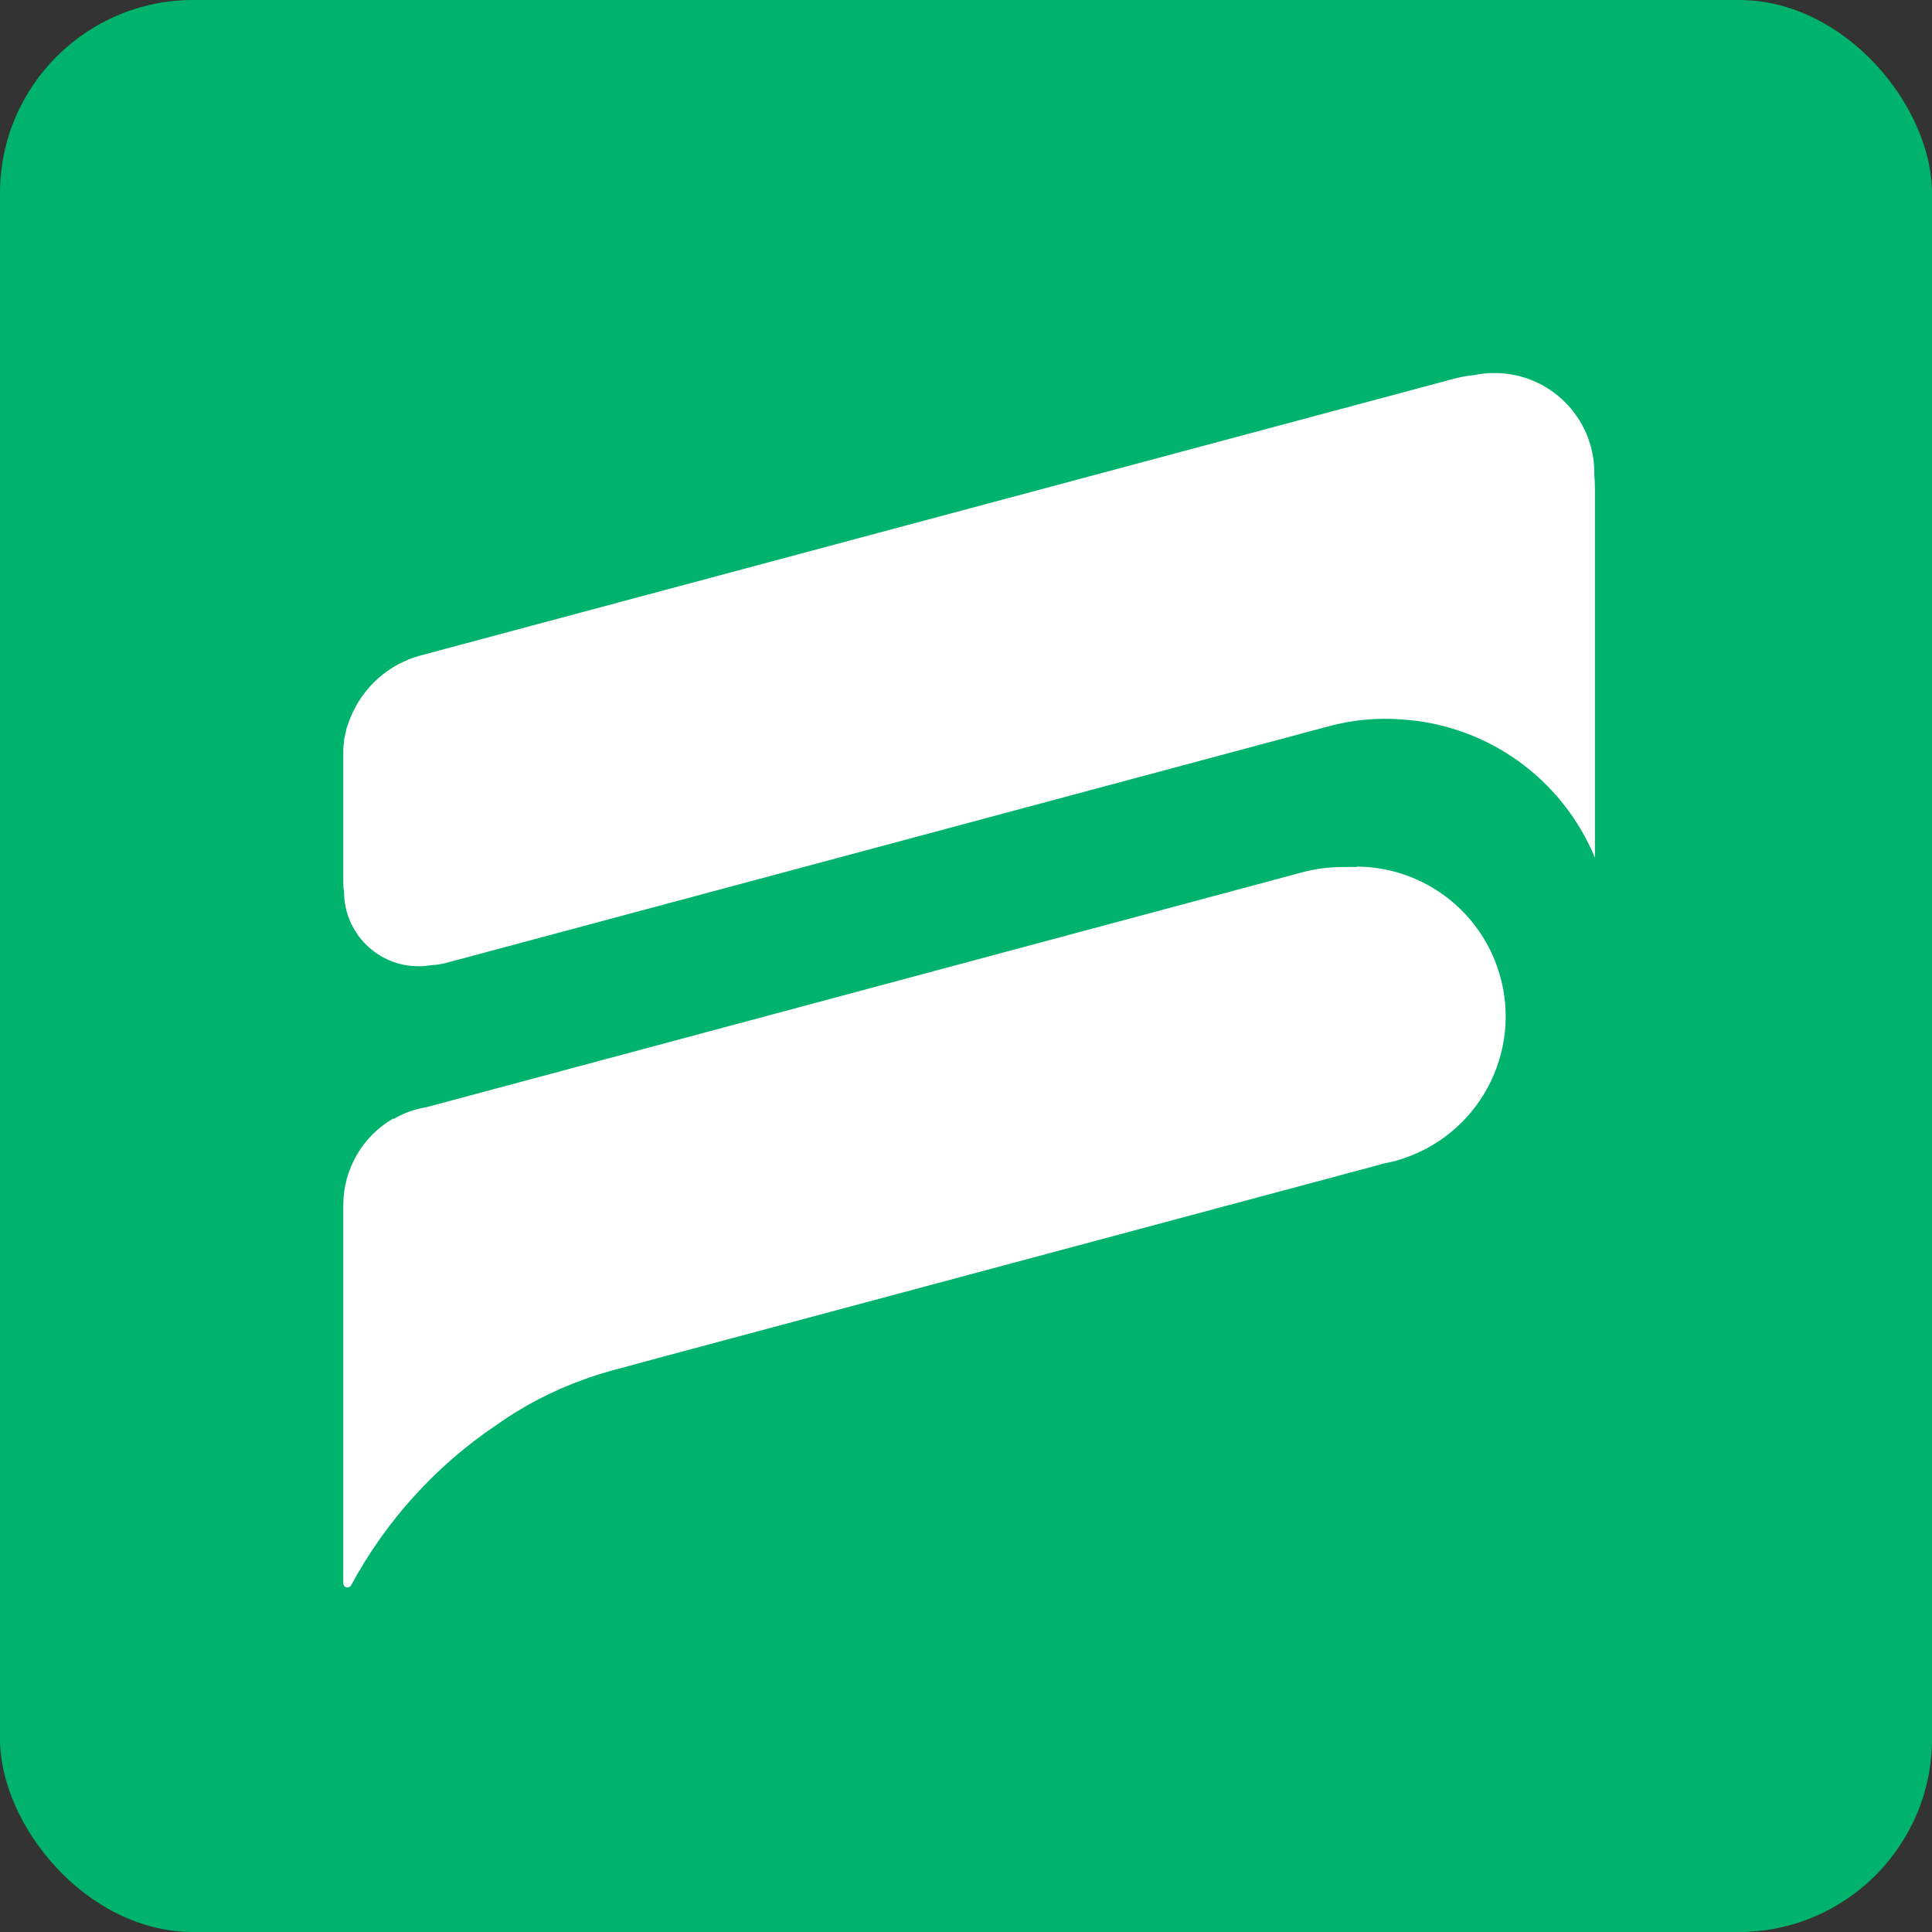
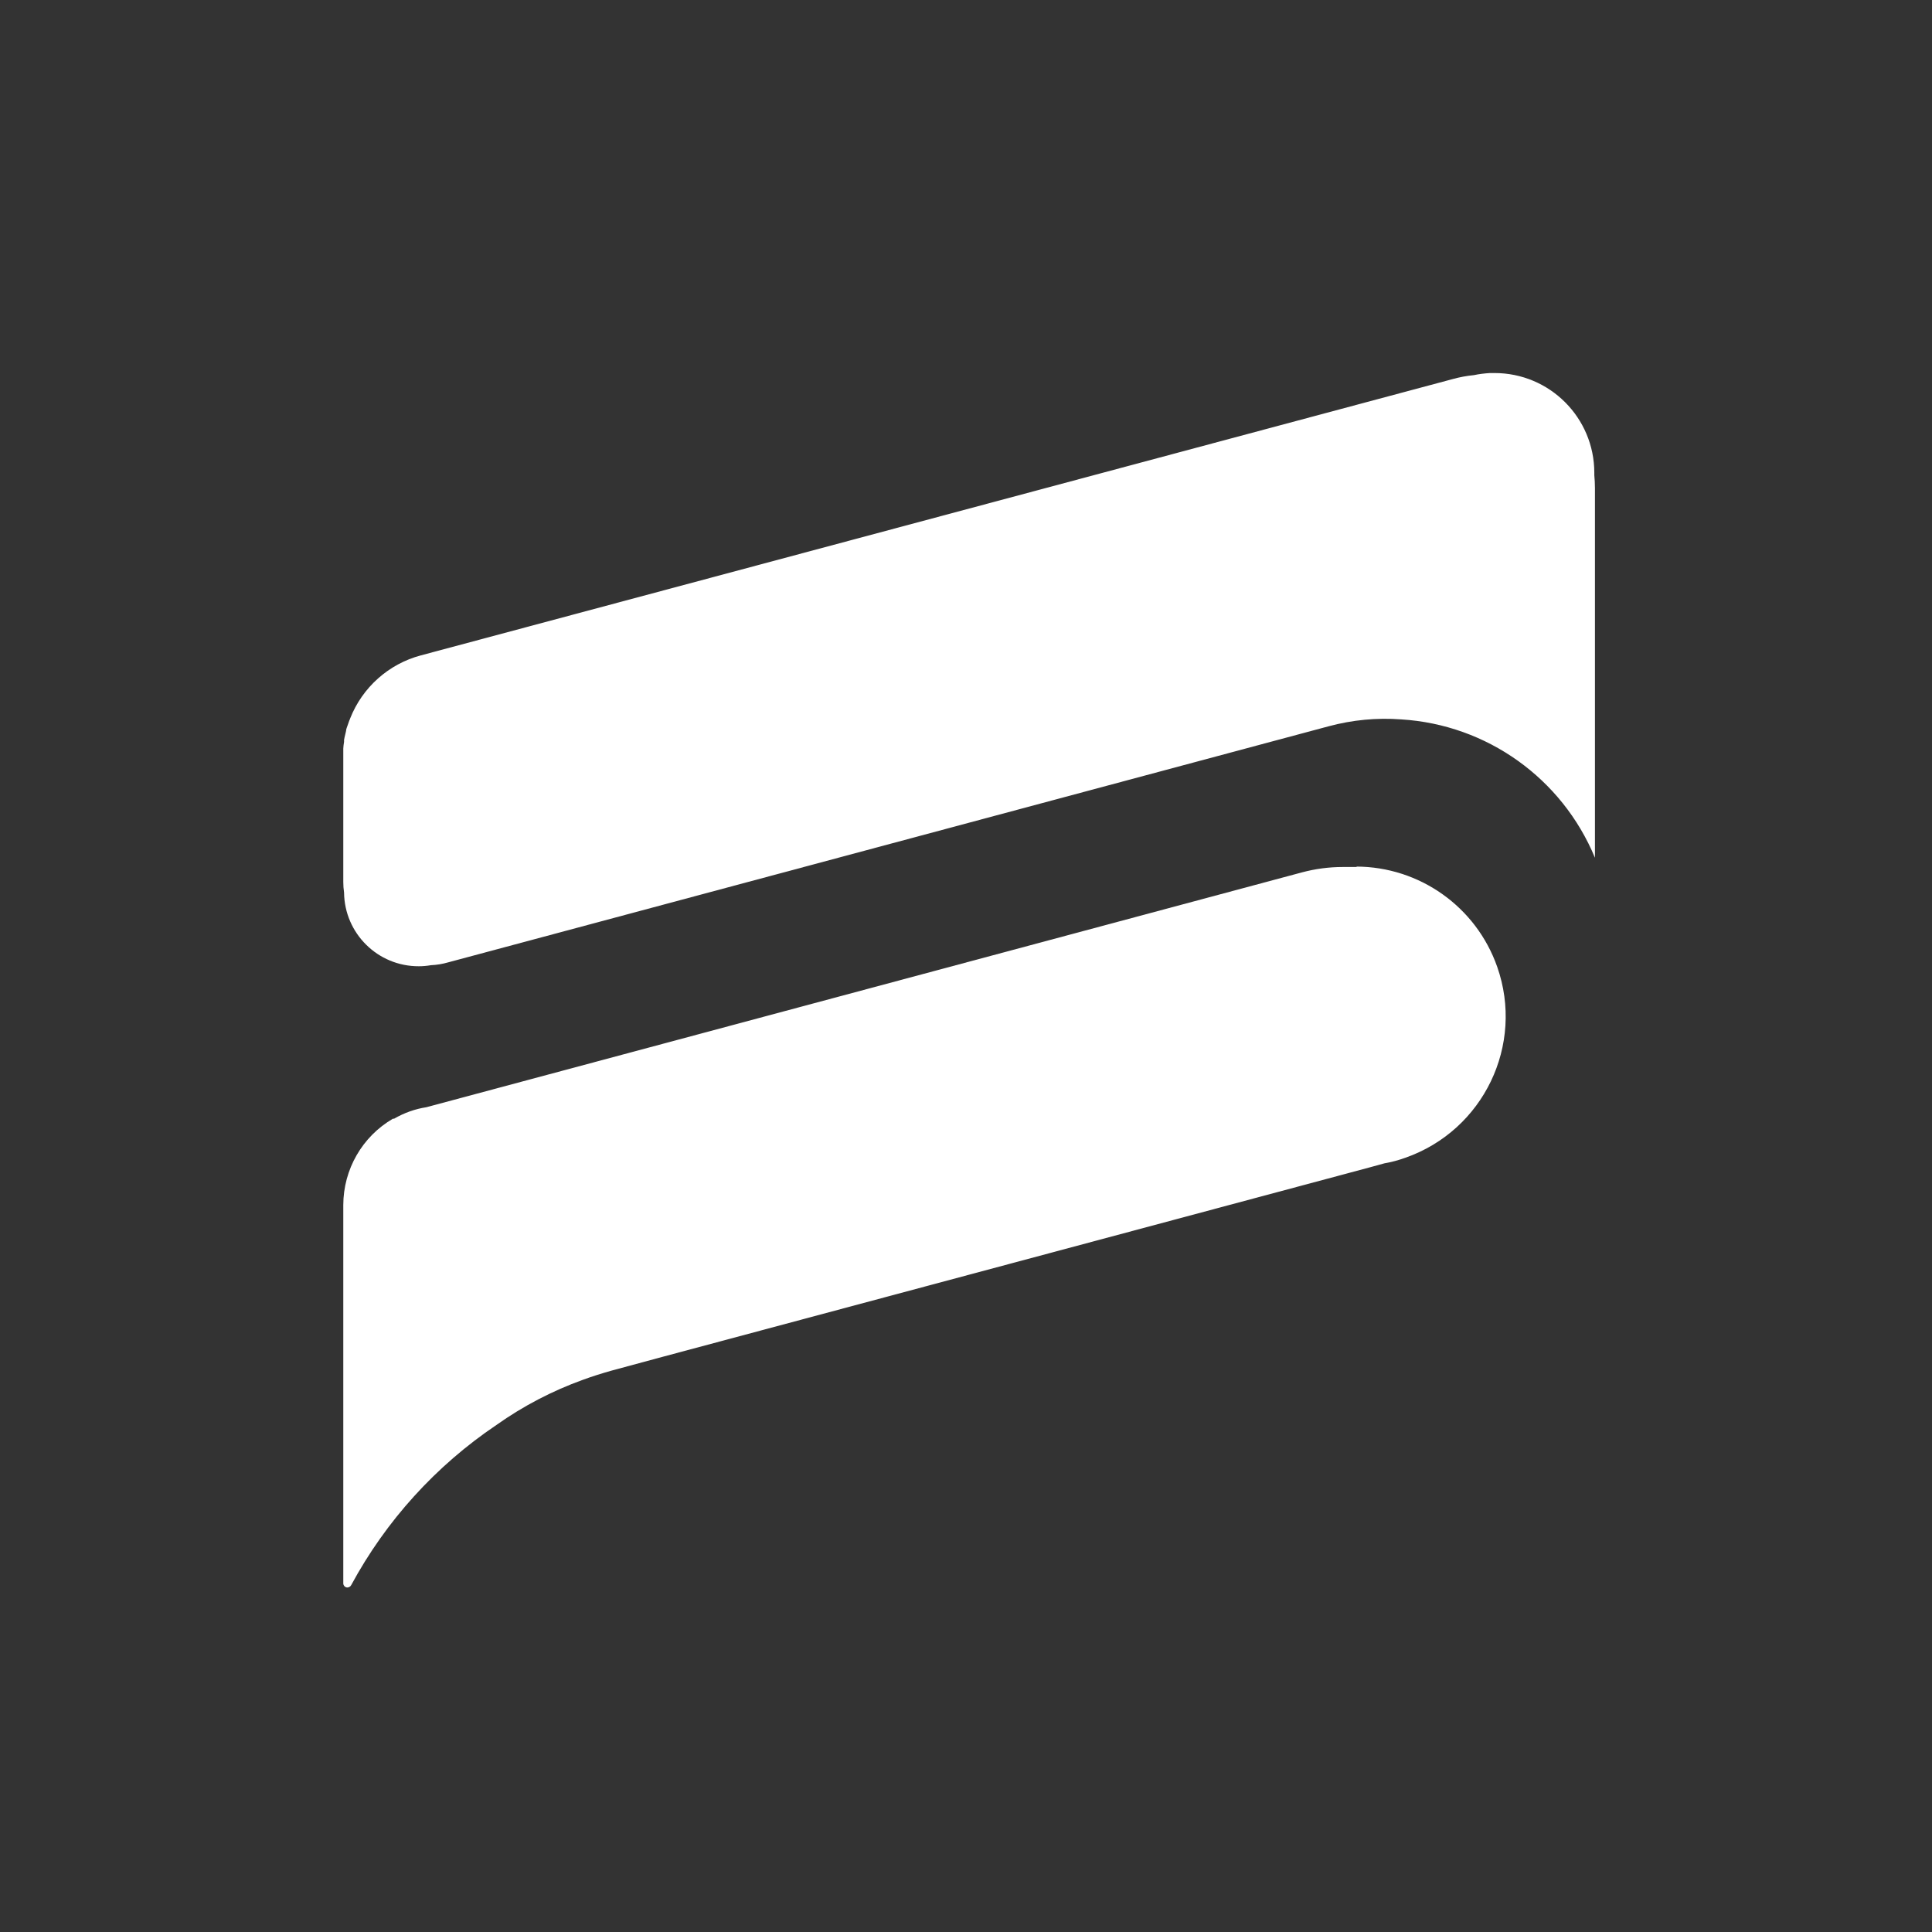
<svg xmlns="http://www.w3.org/2000/svg" width="70" height="70" viewBox="0 0 70 70" fill="none">
  <rect x="0" y="0" width="70" height="70" fill="#333333" stroke="none" />
-   <rect width="70" height="70" rx="7" fill="#00B36D" />
  <path fill-rule="evenodd" clip-rule="evenodd" d="M57.788 17.684V31.078C56.597 28.201 53.873 26.255 50.768 26.065C49.885 25.998 48.995 26.084 48.138 26.315L16.242 34.867C16.036 34.927 15.824 34.962 15.612 34.971C15.466 34.996 15.321 35.009 15.175 35.009C13.691 35.015 12.482 33.822 12.466 32.338C12.447 32.211 12.438 32.085 12.438 31.955V27.423V27.122C12.444 27.04 12.45 26.957 12.466 26.878V26.809C12.466 26.787 12.498 26.654 12.517 26.575C12.523 26.543 12.529 26.511 12.539 26.48C12.539 26.419 12.57 26.356 12.589 26.296C12.608 26.236 12.631 26.169 12.656 26.106C12.668 26.081 12.681 26.052 12.688 26.027C13.131 24.904 14.083 24.055 15.251 23.745L52.632 13.735C52.882 13.665 53.141 13.617 53.401 13.592C53.591 13.551 53.787 13.529 53.98 13.516H54.151C56.148 13.516 57.765 15.133 57.765 17.131C57.765 17.137 57.765 17.143 57.765 17.149V17.219C57.778 17.365 57.788 17.52 57.788 17.684Z" fill="white" />
  <path fill-rule="evenodd" clip-rule="evenodd" d="M49.157 31.413H48.644C48.147 31.413 47.654 31.48 47.176 31.607L42.223 32.936L15.447 40.117C15.036 40.18 14.64 40.323 14.28 40.532H14.238C13.124 41.18 12.441 42.37 12.438 43.659V57.359C12.434 57.442 12.498 57.514 12.58 57.518C12.64 57.518 12.697 57.486 12.726 57.429C13.985 55.1 15.789 53.109 17.989 51.628C18.954 50.944 20.008 50.394 21.122 49.992C21.467 49.865 21.815 49.757 22.173 49.656L24.056 49.147L49.635 42.294L50.163 42.149C50.423 42.105 50.676 42.035 50.923 41.946C53.752 40.953 55.24 37.857 54.246 35.028C53.483 32.857 51.436 31.404 49.138 31.398L49.16 31.407L49.157 31.413Z" fill="white" />
</svg>